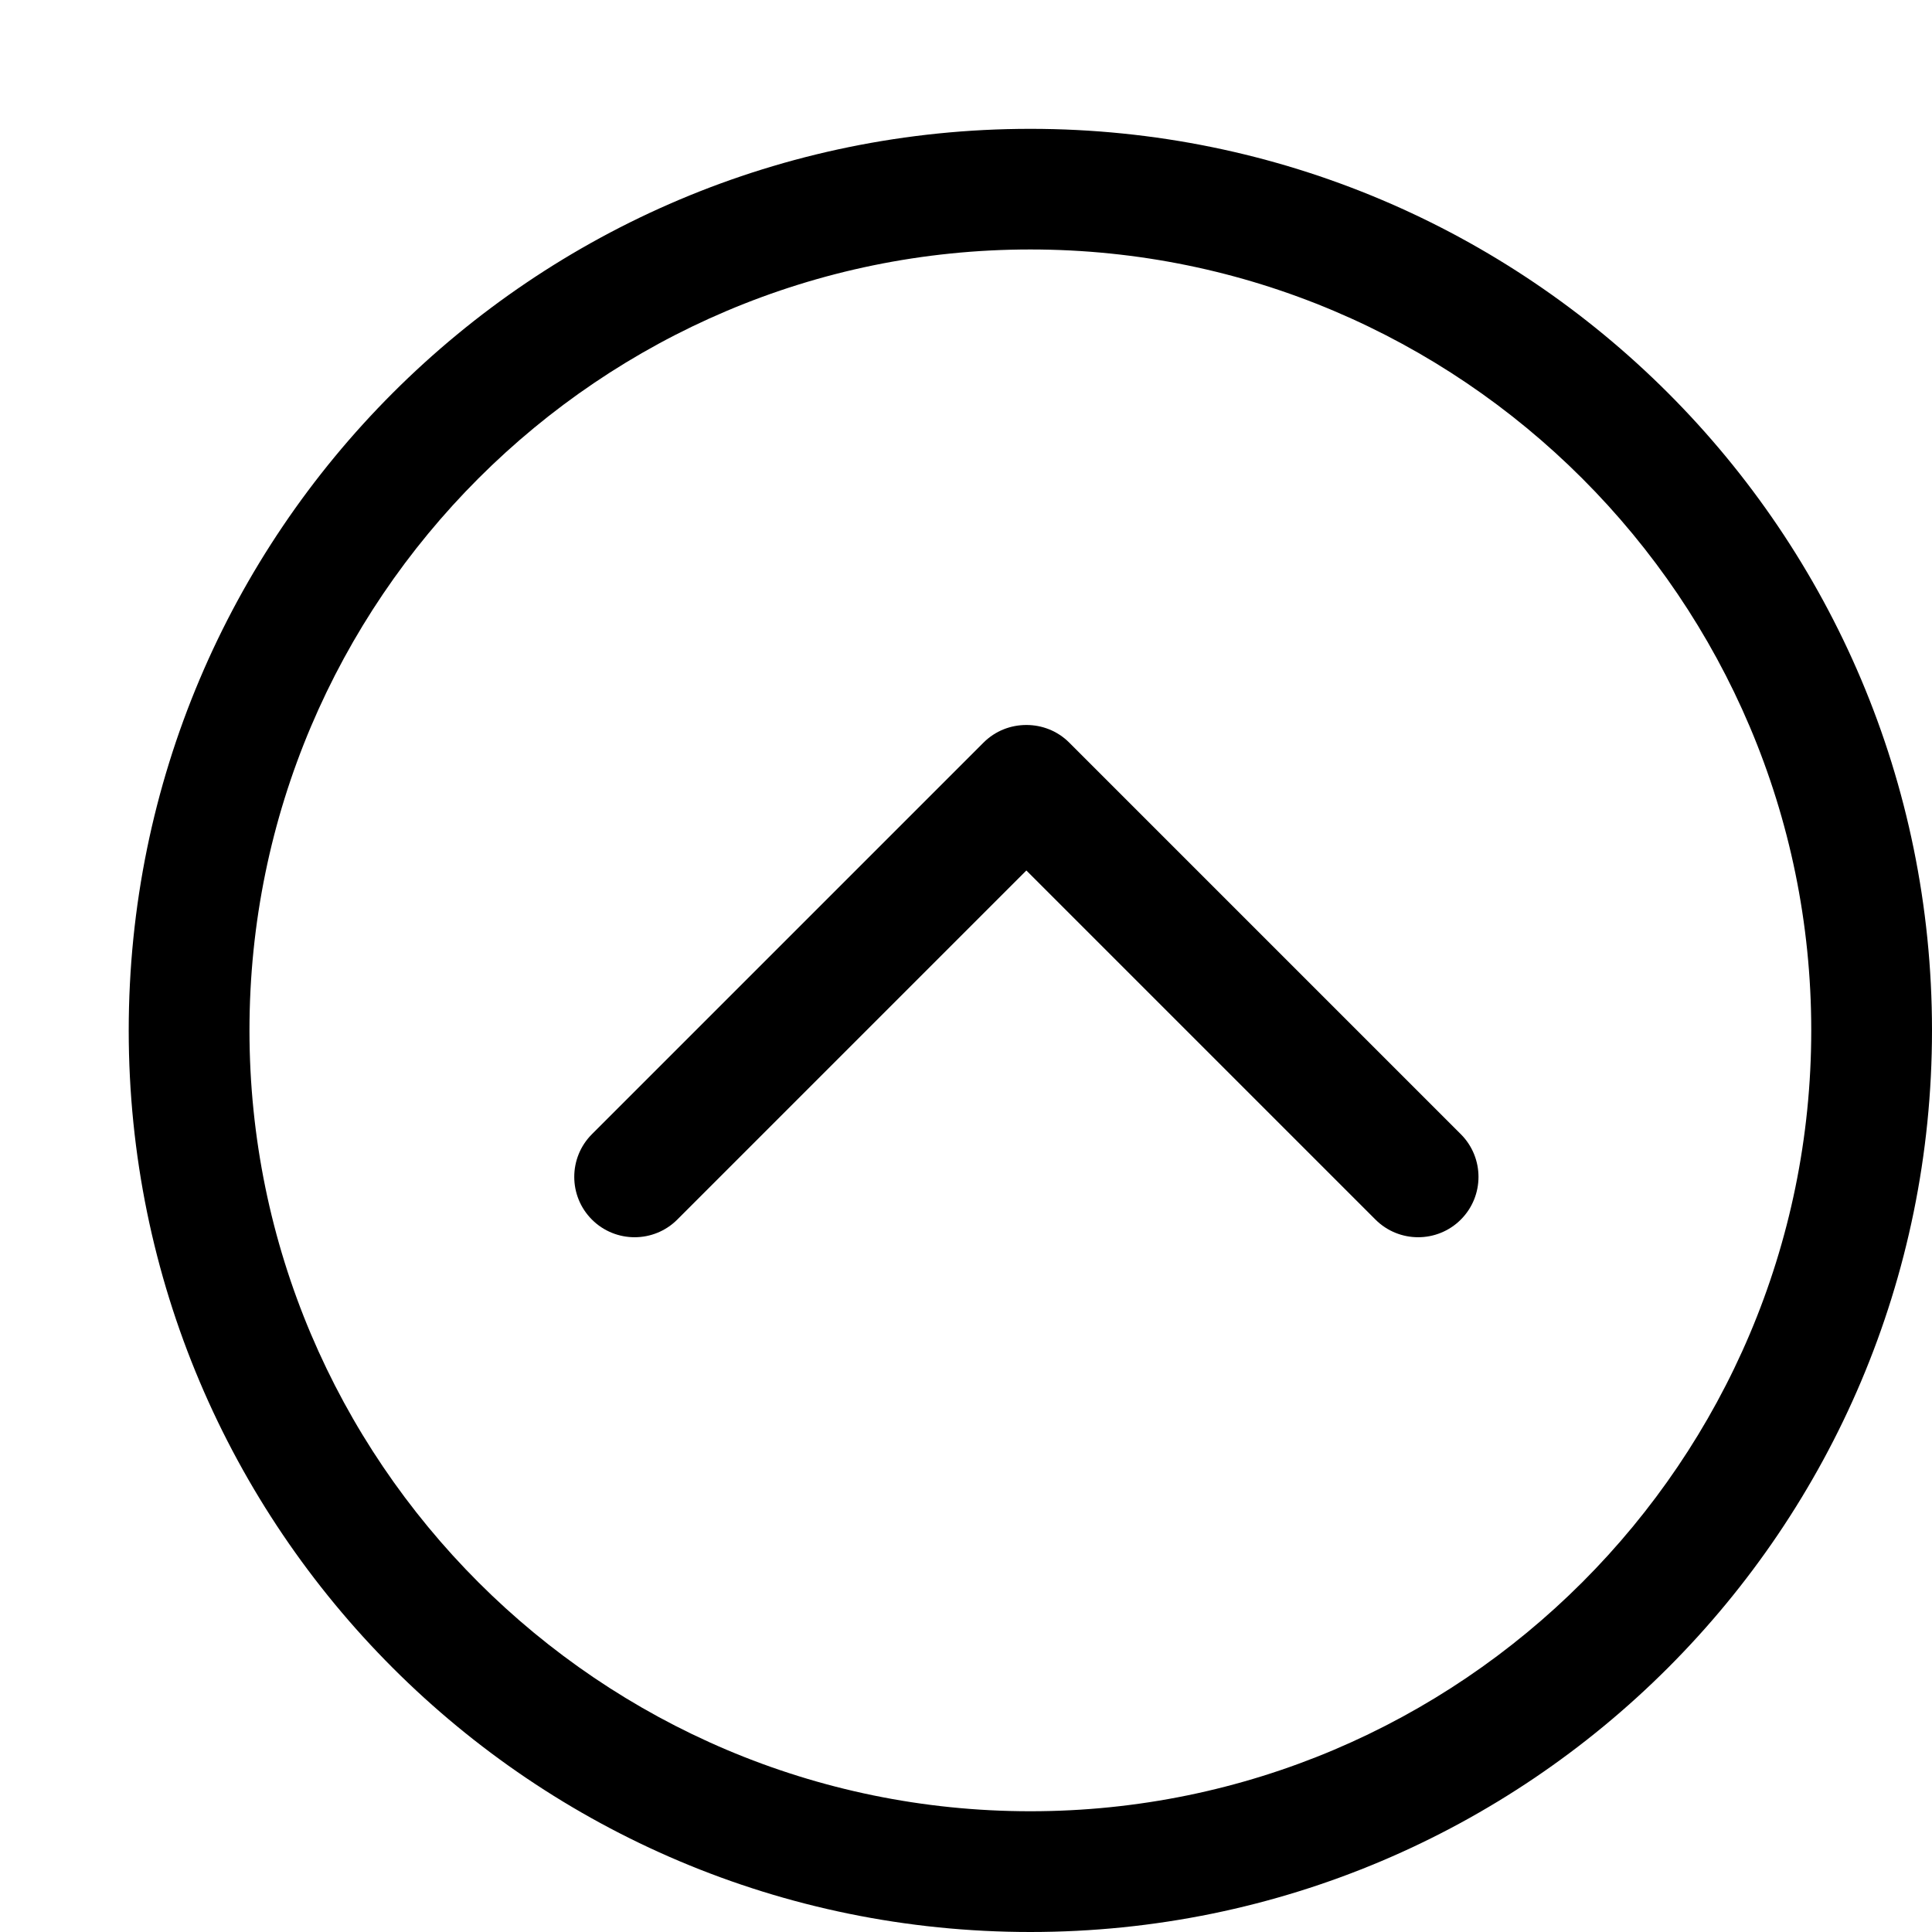
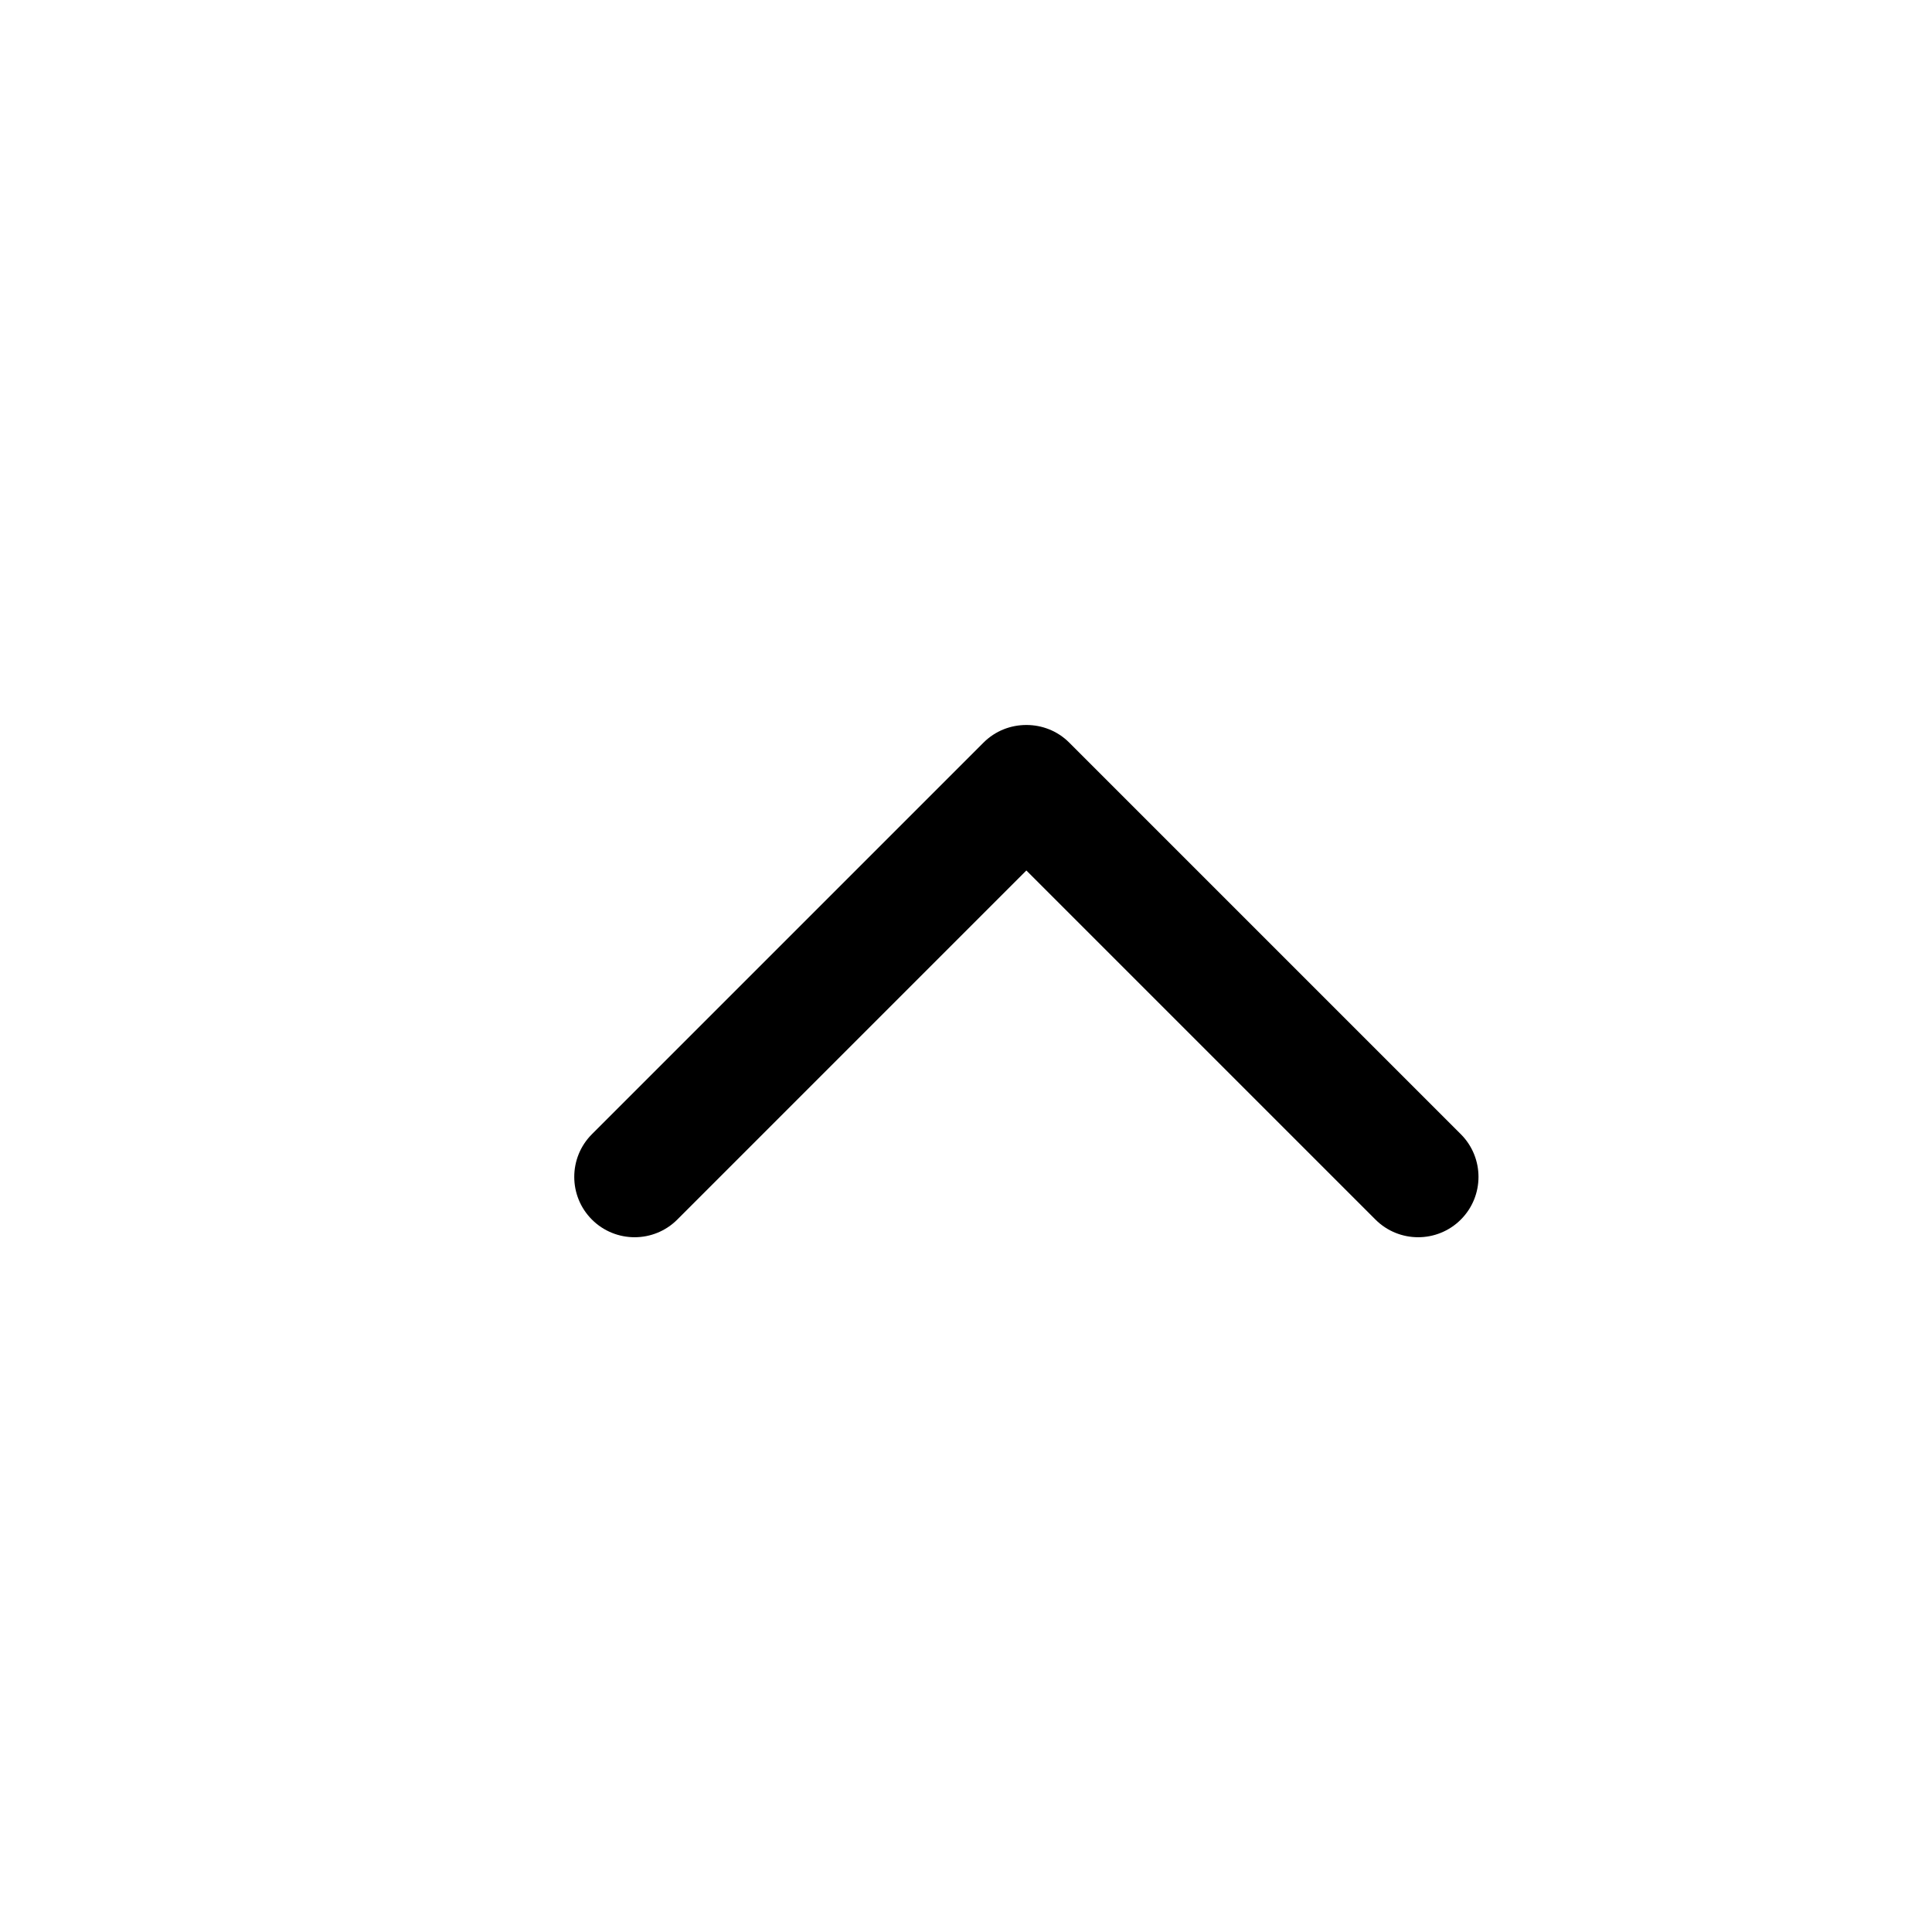
<svg xmlns="http://www.w3.org/2000/svg" version="1.1" id="Capa_1" x="0px" y="0px" width="40px" height="40px" viewBox="0 0 16 16" enable-background="new 0 0 16 16" xml:space="preserve">
  <g>
-     <path d="M8.533,1.067c-4.124,0-7.467,3.343-7.467,7.467S4.41,16,8.533,16S16,12.657,16,8.533S12.657,1.067,8.533,1.067z M8.533,15   c-3.566,0-6.467-2.9-6.467-6.467s2.901-6.467,6.467-6.467S15,4.968,15,8.533C15,12.098,12.1,15,8.533,15z" />
    <path d="M8.855,6.15C8.757,6.052,8.629,6.004,8.5,6.004S8.243,6.052,8.145,6.15L4.902,9.393c-0.195,0.195-0.195,0.512,0,0.707   c0.195,0.195,0.512,0.195,0.707,0L8.5,7.209l2.891,2.891c0.195,0.195,0.512,0.195,0.707,0s0.195-0.512,0-0.707L8.855,6.15z" />
  </g>
</svg>